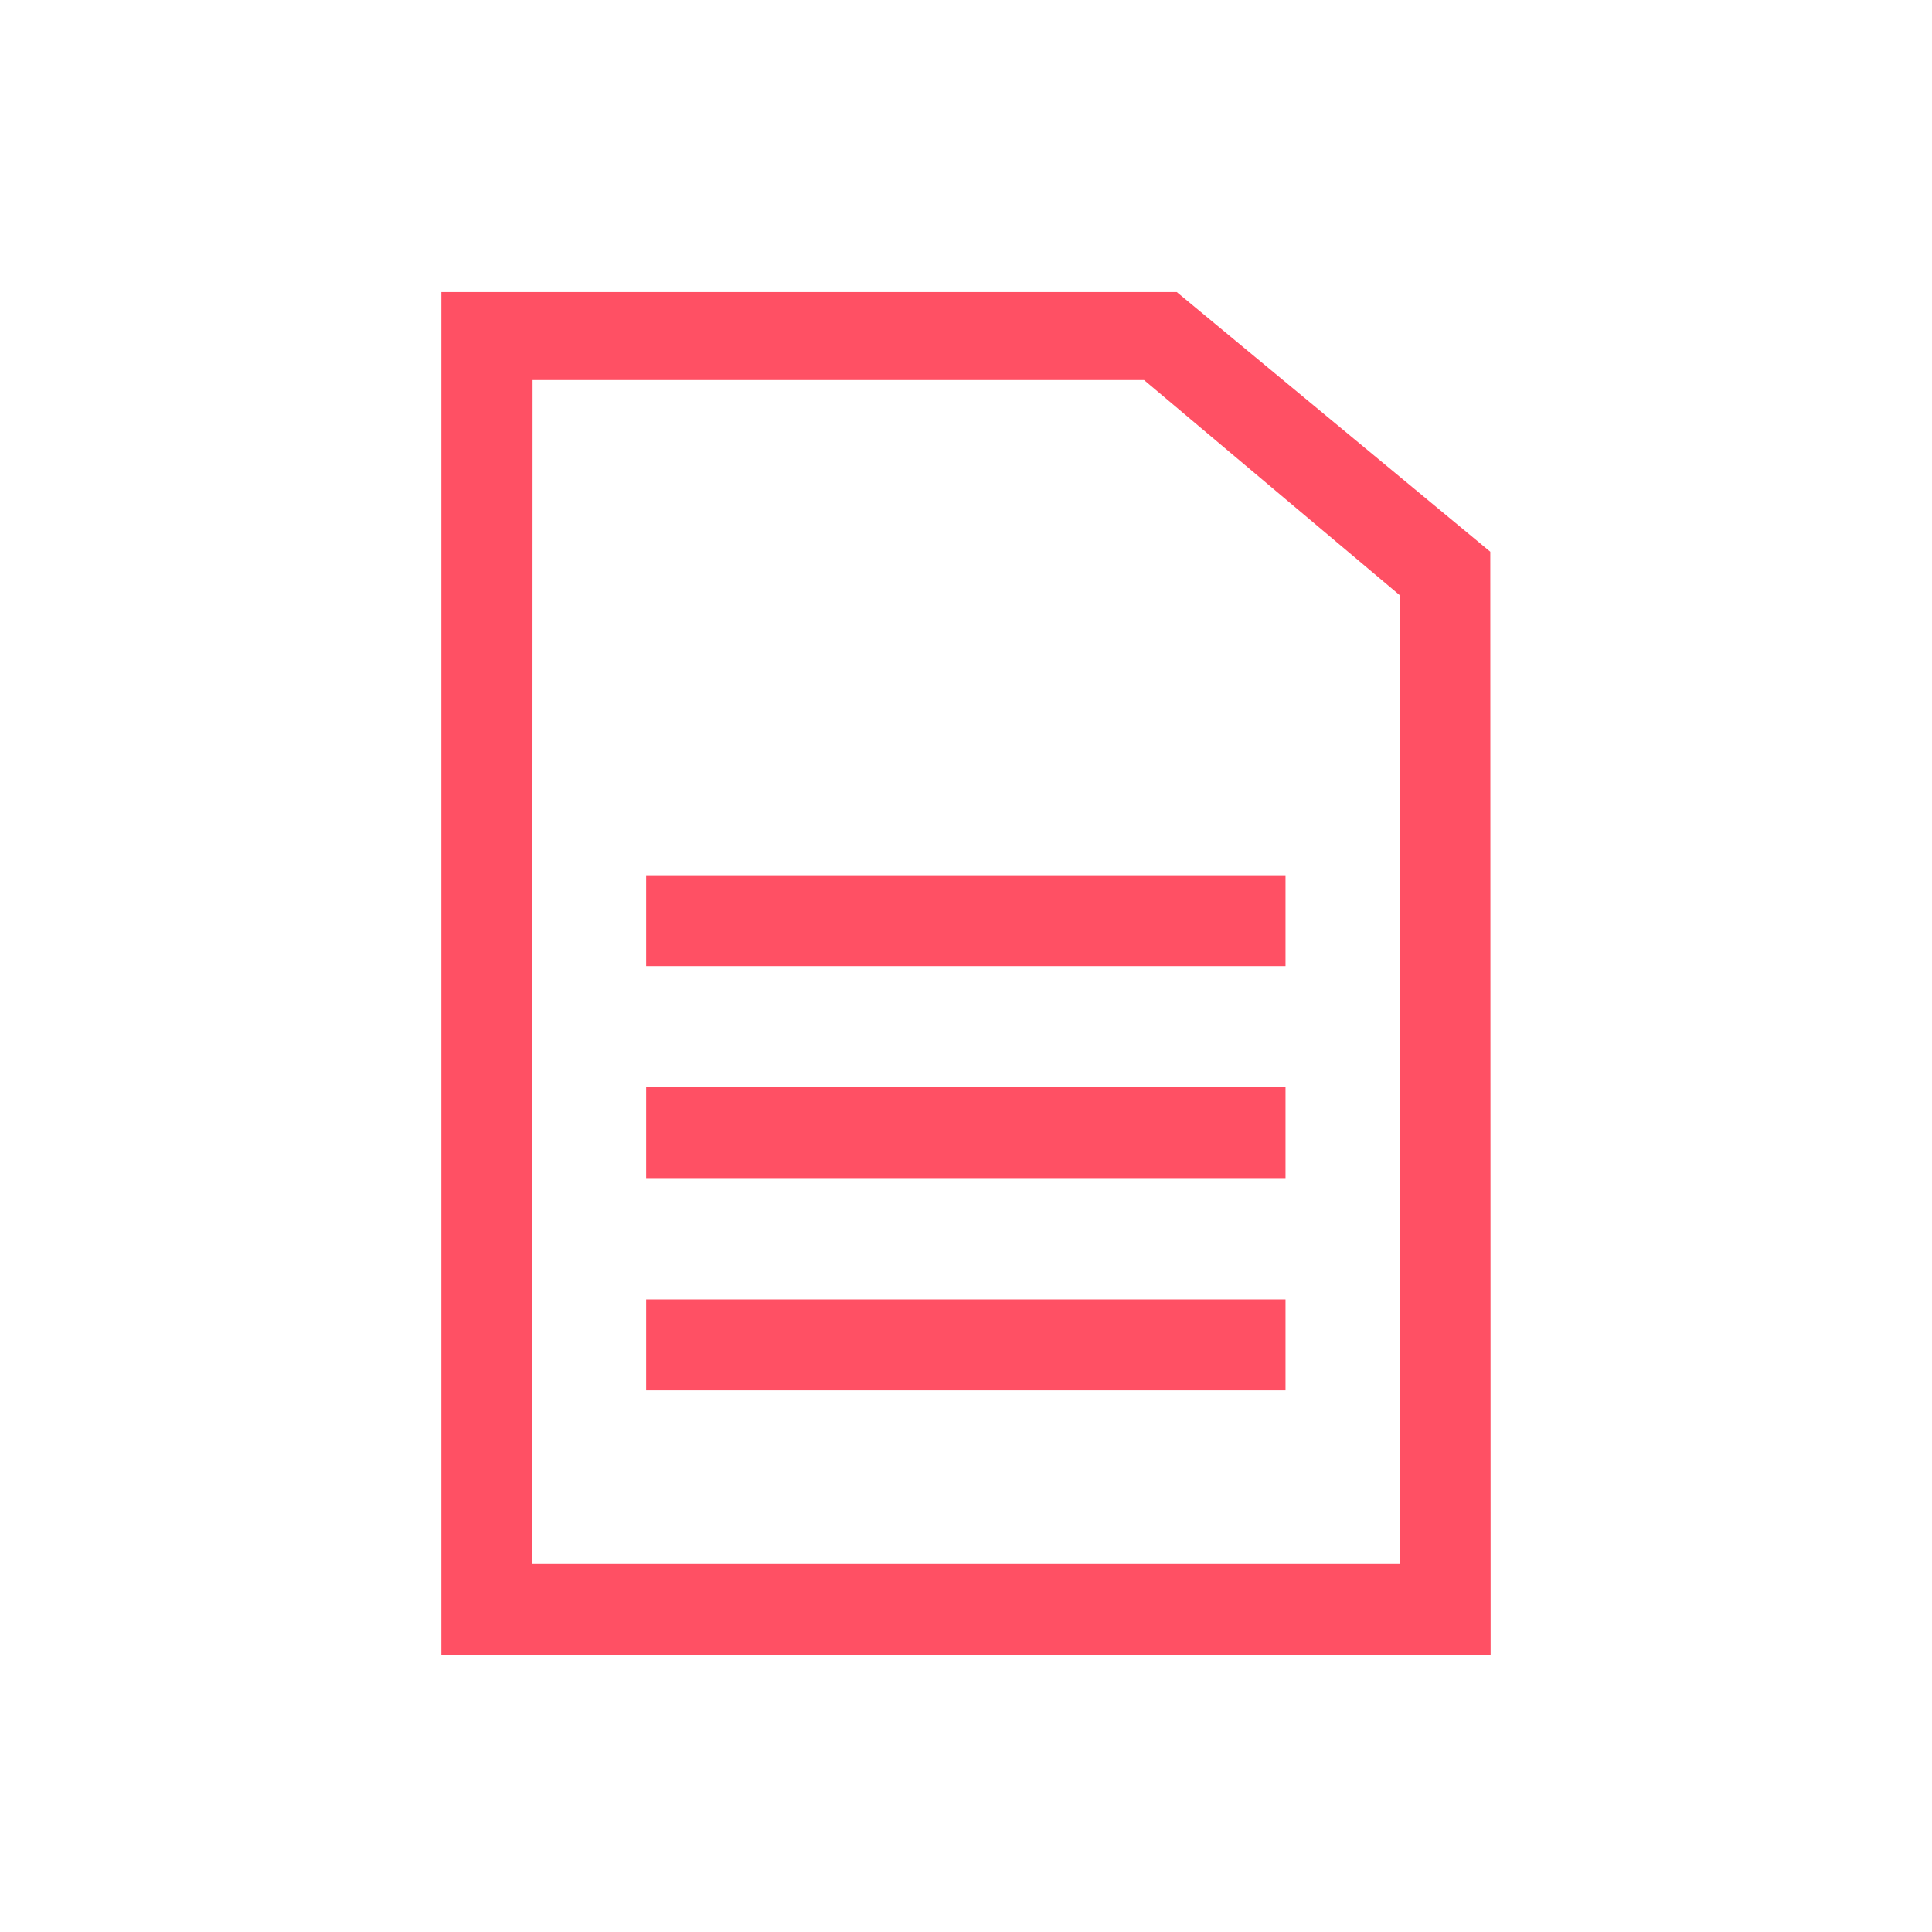
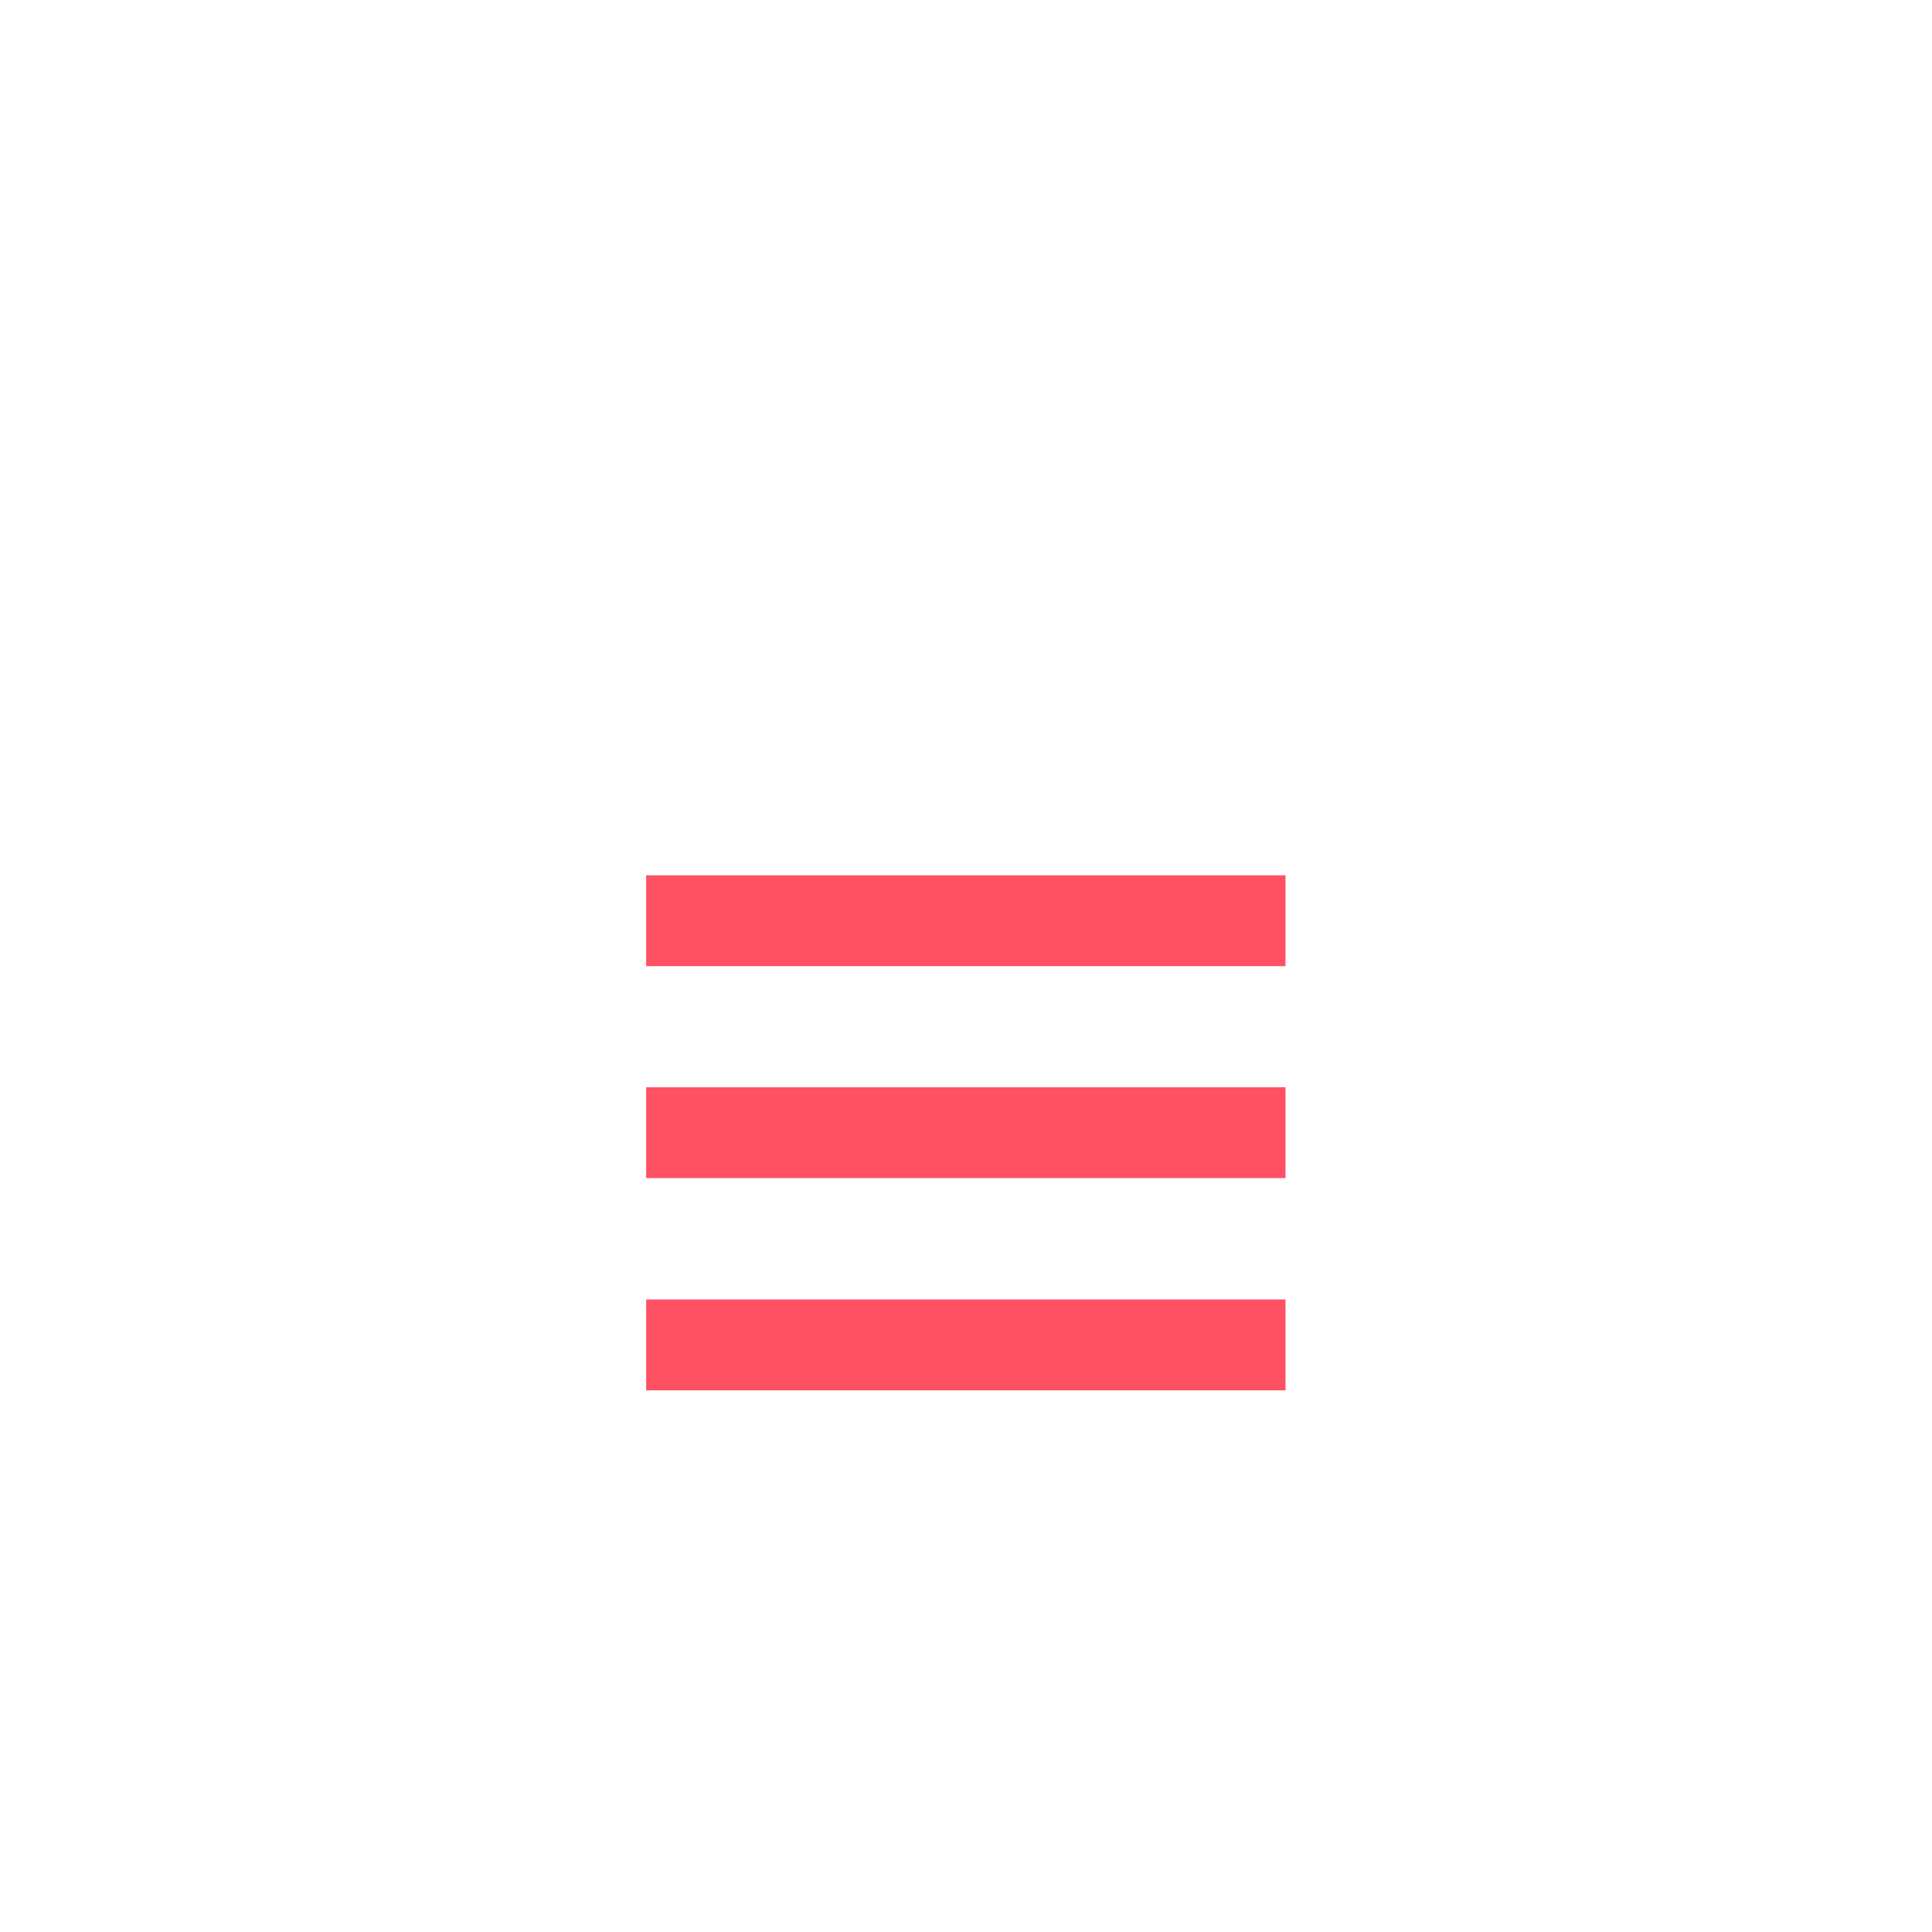
<svg xmlns="http://www.w3.org/2000/svg" viewBox="0 0 59.53 59.53">
  <defs>
    <style>.cls-1{fill:#ff5064;}</style>
  </defs>
  <g id="Ebene_2" data-name="Ebene 2">
    <rect class="cls-1" x="19.91" y="26.97" width="19.7" height="2.8" />
    <rect class="cls-1" x="19.91" y="33.5" width="19.7" height="2.8" />
    <rect class="cls-1" x="19.91" y="40.04" width="19.7" height="2.8" />
-     <path class="cls-1" d="M45.93,51H13.6V9l22.66,0L45.92,17ZM16.4,48.19H43.13V18.34l-7.88-6.63-18.84,0Z" />
  </g>
</svg>